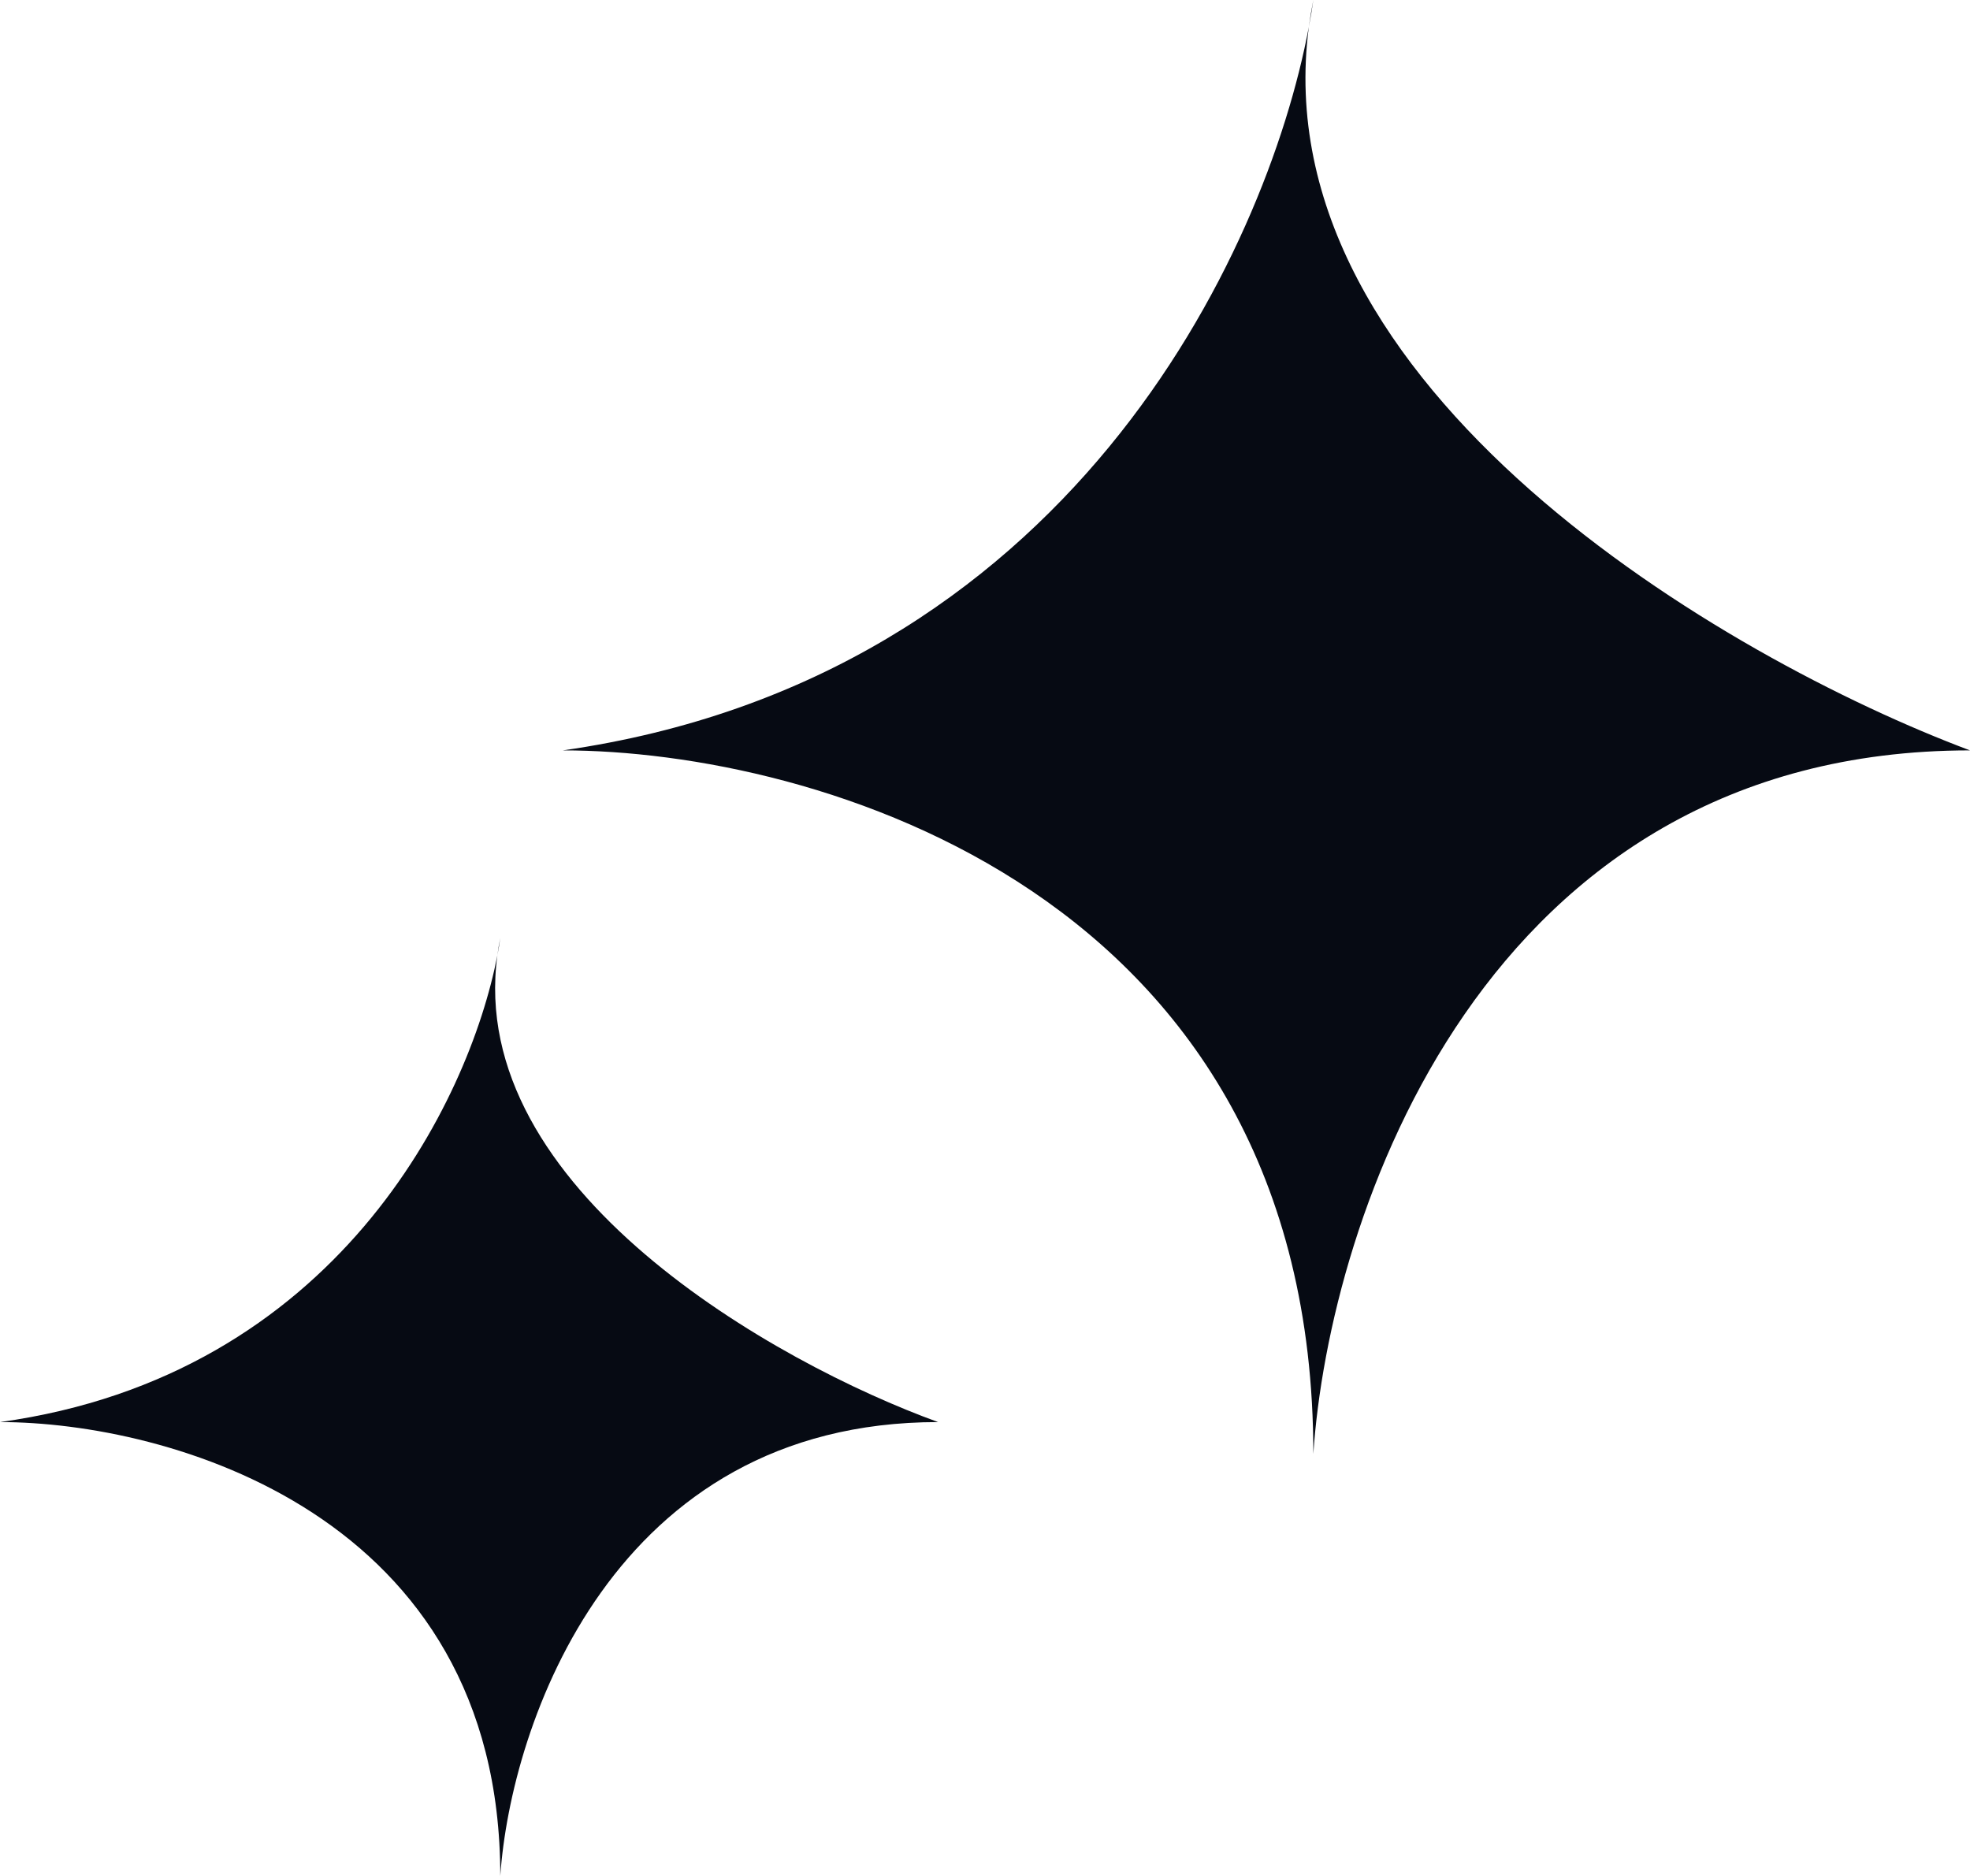
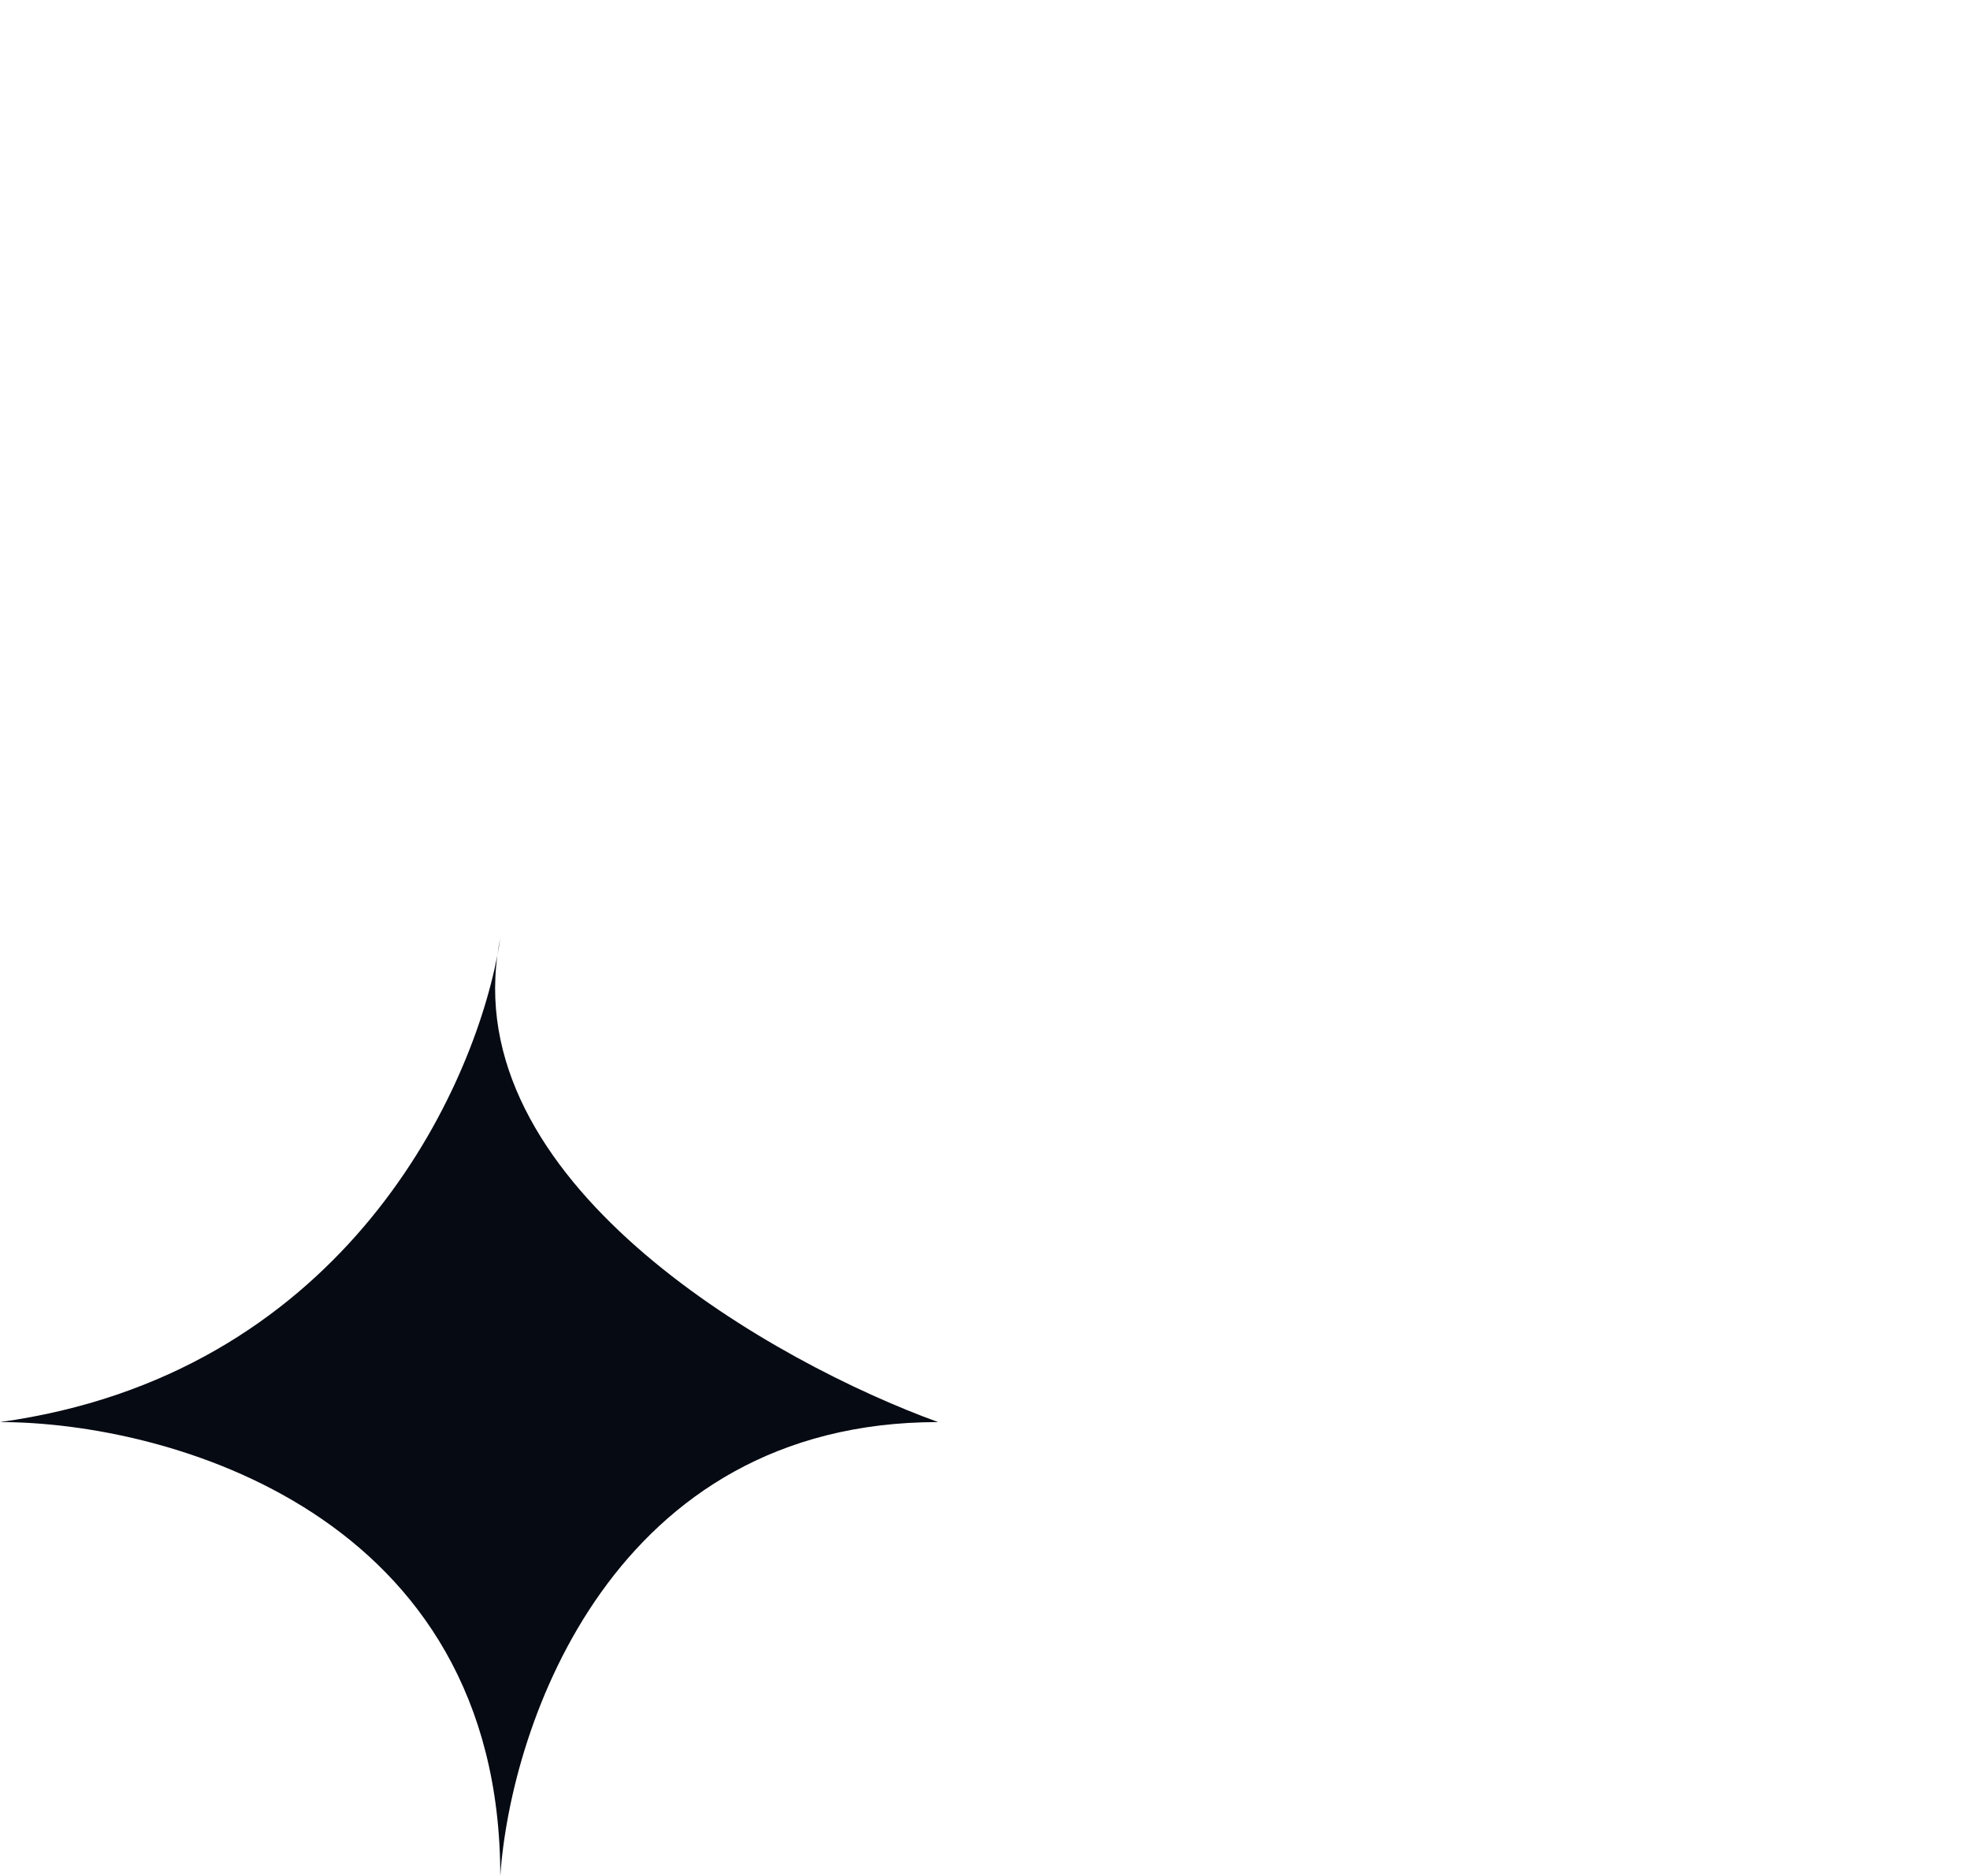
<svg xmlns="http://www.w3.org/2000/svg" width="21" height="20" viewBox="0 0 21 20" fill="none">
-   <path d="M14 0C13.987 0.092 13.971 0.188 13.952 0.287C13.446 4.143 18.398 7.024 21 8C15.8 8 14.167 13 14 15.5C14 9.5 8.667 8 6 8C11.379 7.232 13.498 2.711 13.952 0.287C13.965 0.192 13.981 0.096 14 0Z" fill="#060A13" />
  <path d="M5.333 10C5.325 10.059 5.314 10.121 5.302 10.185C4.964 12.673 8.265 14.532 10 15.161C6.533 15.161 5.444 18.387 5.333 20C5.333 16.129 1.778 15.161 0 15.161C3.586 14.665 4.999 11.749 5.302 10.185C5.31 10.124 5.32 10.062 5.333 10Z" fill="#060A13" />
</svg>